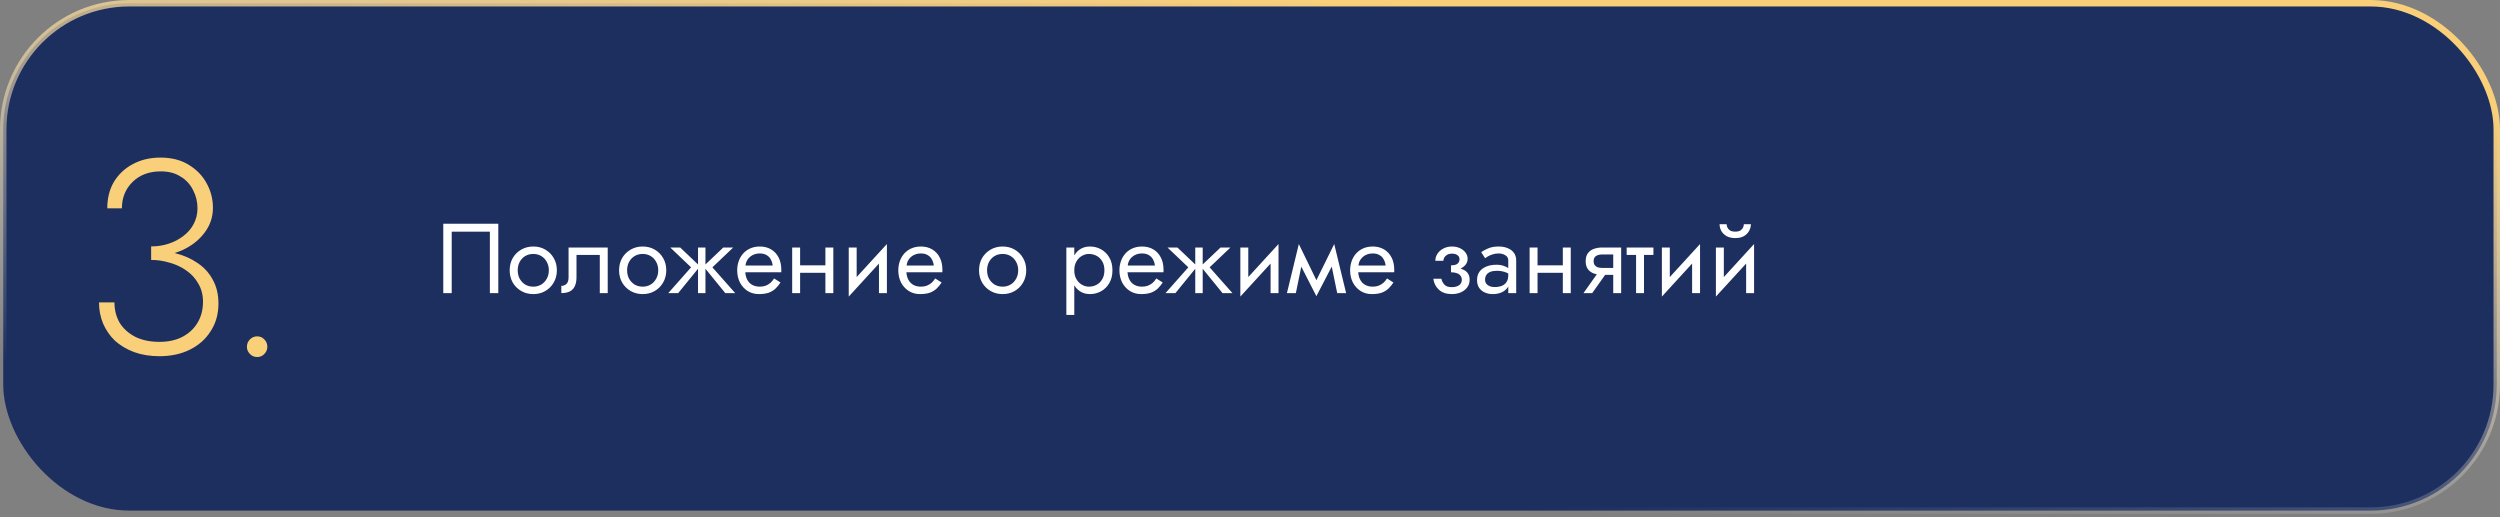
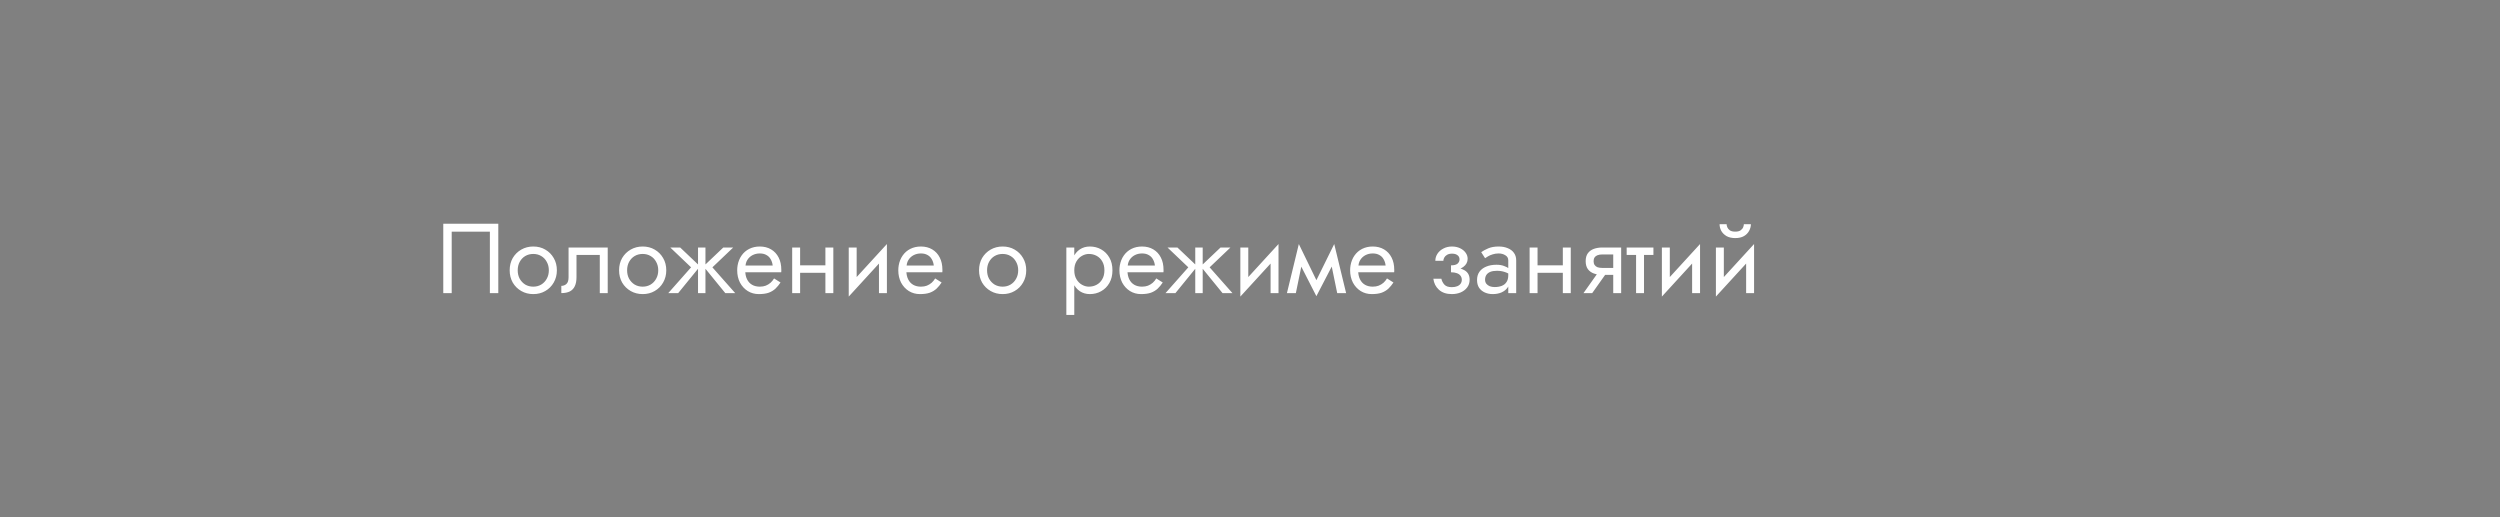
<svg xmlns="http://www.w3.org/2000/svg" width="580" height="120" viewBox="0 0 580 120" fill="none">
  <rect x="0" y="0" width="580" height="120" fill="#808080" stroke="none" />
-   <rect x="0.75" y="0.75" width="578.5" height="117.706" rx="29.25" fill="#1D2F5F" stroke="url(#paint0_linear_2403_529)" stroke-width="1.5" />
  <path d="M113.65 53.74V68H115.605V51.9H102.84V68H104.795V53.74H113.65ZM118.246 62.71C118.246 63.768 118.484 64.719 118.959 65.562C119.45 66.39 120.109 67.042 120.937 67.517C121.765 67.992 122.693 68.23 123.72 68.23C124.763 68.23 125.691 67.992 126.503 67.517C127.331 67.042 127.983 66.39 128.458 65.562C128.949 64.719 129.194 63.768 129.194 62.71C129.194 61.637 128.949 60.686 128.458 59.858C127.983 59.03 127.331 58.378 126.503 57.903C125.691 57.428 124.763 57.19 123.72 57.19C122.693 57.19 121.765 57.428 120.937 57.903C120.109 58.378 119.45 59.03 118.959 59.858C118.484 60.686 118.246 61.637 118.246 62.71ZM120.109 62.71C120.109 61.974 120.263 61.322 120.569 60.755C120.891 60.172 121.321 59.72 121.857 59.398C122.409 59.076 123.03 58.915 123.72 58.915C124.41 58.915 125.024 59.076 125.56 59.398C126.112 59.72 126.542 60.172 126.848 60.755C127.17 61.322 127.331 61.974 127.331 62.71C127.331 63.446 127.17 64.098 126.848 64.665C126.542 65.232 126.112 65.685 125.56 66.022C125.024 66.344 124.41 66.505 123.72 66.505C123.03 66.505 122.409 66.344 121.857 66.022C121.321 65.685 120.891 65.232 120.569 64.665C120.263 64.098 120.109 63.446 120.109 62.71ZM140.991 57.42H131.906V64.32C131.906 65.071 131.737 65.593 131.4 65.884C131.078 66.175 130.687 66.321 130.227 66.321V68C131.024 68 131.684 67.87 132.205 67.609C132.726 67.333 133.11 66.927 133.355 66.39C133.616 65.838 133.746 65.148 133.746 64.32V59.145H139.151V68H140.991V57.42ZM143.627 62.71C143.627 63.768 143.865 64.719 144.34 65.562C144.831 66.39 145.49 67.042 146.318 67.517C147.146 67.992 148.074 68.23 149.101 68.23C150.144 68.23 151.072 67.992 151.884 67.517C152.712 67.042 153.364 66.39 153.839 65.562C154.33 64.719 154.575 63.768 154.575 62.71C154.575 61.637 154.33 60.686 153.839 59.858C153.364 59.03 152.712 58.378 151.884 57.903C151.072 57.428 150.144 57.19 149.101 57.19C148.074 57.19 147.146 57.428 146.318 57.903C145.49 58.378 144.831 59.03 144.34 59.858C143.865 60.686 143.627 61.637 143.627 62.71ZM145.49 62.71C145.49 61.974 145.644 61.322 145.95 60.755C146.272 60.172 146.702 59.72 147.238 59.398C147.79 59.076 148.411 58.915 149.101 58.915C149.791 58.915 150.405 59.076 150.941 59.398C151.493 59.72 151.923 60.172 152.229 60.755C152.551 61.322 152.712 61.974 152.712 62.71C152.712 63.446 152.551 64.098 152.229 64.665C151.923 65.232 151.493 65.685 150.941 66.022C150.405 66.344 149.791 66.505 149.101 66.505C148.411 66.505 147.79 66.344 147.238 66.022C146.702 65.685 146.272 65.232 145.95 64.665C145.644 64.098 145.49 63.446 145.49 62.71ZM167.806 57.42L163.206 61.79L168.266 68H170.566L165.276 62.02L170.106 57.42H167.806ZM163.666 57.42H161.941V68H163.666V57.42ZM157.801 57.42H155.501L160.331 62.02L155.041 68H157.341L162.401 61.79L157.801 57.42ZM172.203 63.17H181.242C181.257 63.078 181.265 62.986 181.265 62.894C181.265 62.802 181.265 62.71 181.265 62.618C181.265 61.499 181.058 60.54 180.644 59.743C180.23 58.93 179.647 58.302 178.896 57.857C178.144 57.412 177.27 57.19 176.274 57.19C175.369 57.19 174.549 57.374 173.813 57.742C173.092 58.11 172.502 58.624 172.042 59.283C171.582 59.942 171.275 60.709 171.122 61.583C171.091 61.767 171.068 61.951 171.053 62.135C171.037 62.319 171.03 62.511 171.03 62.71C171.03 63.768 171.244 64.719 171.674 65.562C172.118 66.39 172.716 67.042 173.468 67.517C174.234 67.992 175.093 68.23 176.044 68.23C176.964 68.23 177.73 68.123 178.344 67.908C178.957 67.678 179.478 67.364 179.908 66.965C180.337 66.551 180.728 66.076 181.081 65.539L179.586 64.596C179.356 64.979 179.08 65.317 178.758 65.608C178.436 65.884 178.068 66.106 177.654 66.275C177.255 66.428 176.795 66.505 176.274 66.505C175.584 66.505 174.986 66.359 174.48 66.068C173.974 65.777 173.583 65.347 173.307 64.78C173.031 64.213 172.893 63.523 172.893 62.71L172.939 62.02C172.939 61.361 173.084 60.793 173.376 60.318C173.682 59.827 174.089 59.452 174.595 59.191C175.101 58.93 175.66 58.8 176.274 58.8C176.887 58.8 177.401 58.923 177.815 59.168C178.244 59.398 178.574 59.728 178.804 60.157C179.049 60.571 179.202 61.054 179.264 61.606H172.203V63.17ZM184.868 63.285H192.688V61.56H184.868V63.285ZM191.492 57.42V68H193.332V57.42H191.492ZM183.787 57.42V68H185.627V57.42H183.787ZM205.646 59.26L205.761 56.615L197.021 66.16L196.906 68.805L205.646 59.26ZM198.746 57.42H196.906V68.805L198.746 66.275V57.42ZM205.761 56.615L203.921 59.145V68H205.761V56.615ZM209.578 63.17H218.617C218.632 63.078 218.64 62.986 218.64 62.894C218.64 62.802 218.64 62.71 218.64 62.618C218.64 61.499 218.433 60.54 218.019 59.743C217.605 58.93 217.022 58.302 216.271 57.857C215.519 57.412 214.645 57.19 213.649 57.19C212.744 57.19 211.924 57.374 211.188 57.742C210.467 58.11 209.877 58.624 209.417 59.283C208.957 59.942 208.65 60.709 208.497 61.583C208.466 61.767 208.443 61.951 208.428 62.135C208.412 62.319 208.405 62.511 208.405 62.71C208.405 63.768 208.619 64.719 209.049 65.562C209.493 66.39 210.091 67.042 210.843 67.517C211.609 67.992 212.468 68.23 213.419 68.23C214.339 68.23 215.105 68.123 215.719 67.908C216.332 67.678 216.853 67.364 217.283 66.965C217.712 66.551 218.103 66.076 218.456 65.539L216.961 64.596C216.731 64.979 216.455 65.317 216.133 65.608C215.811 65.884 215.443 66.106 215.029 66.275C214.63 66.428 214.17 66.505 213.649 66.505C212.959 66.505 212.361 66.359 211.855 66.068C211.349 65.777 210.958 65.347 210.682 64.78C210.406 64.213 210.268 63.523 210.268 62.71L210.314 62.02C210.314 61.361 210.459 60.793 210.751 60.318C211.057 59.827 211.464 59.452 211.97 59.191C212.476 58.93 213.035 58.8 213.649 58.8C214.262 58.8 214.776 58.923 215.19 59.168C215.619 59.398 215.949 59.728 216.179 60.157C216.424 60.571 216.577 61.054 216.639 61.606H209.578V63.17ZM227.137 62.71C227.137 63.768 227.375 64.719 227.85 65.562C228.341 66.39 229 67.042 229.828 67.517C230.656 67.992 231.584 68.23 232.611 68.23C233.654 68.23 234.581 67.992 235.394 67.517C236.222 67.042 236.874 66.39 237.349 65.562C237.84 64.719 238.085 63.768 238.085 62.71C238.085 61.637 237.84 60.686 237.349 59.858C236.874 59.03 236.222 58.378 235.394 57.903C234.581 57.428 233.654 57.19 232.611 57.19C231.584 57.19 230.656 57.428 229.828 57.903C229 58.378 228.341 59.03 227.85 59.858C227.375 60.686 227.137 61.637 227.137 62.71ZM229 62.71C229 61.974 229.153 61.322 229.46 60.755C229.782 60.172 230.211 59.72 230.748 59.398C231.3 59.076 231.921 58.915 232.611 58.915C233.301 58.915 233.914 59.076 234.451 59.398C235.003 59.72 235.432 60.172 235.739 60.755C236.061 61.322 236.222 61.974 236.222 62.71C236.222 63.446 236.061 64.098 235.739 64.665C235.432 65.232 235.003 65.685 234.451 66.022C233.914 66.344 233.301 66.505 232.611 66.505C231.921 66.505 231.3 66.344 230.748 66.022C230.211 65.685 229.782 65.232 229.46 64.665C229.153 64.098 229 63.446 229 62.71ZM249.233 73.06V57.42H247.393V73.06H249.233ZM258.088 62.71C258.088 61.56 257.851 60.579 257.375 59.766C256.9 58.938 256.264 58.302 255.466 57.857C254.684 57.412 253.81 57.19 252.844 57.19C251.97 57.19 251.196 57.412 250.521 57.857C249.862 58.302 249.341 58.938 248.957 59.766C248.589 60.579 248.405 61.56 248.405 62.71C248.405 63.845 248.589 64.826 248.957 65.654C249.341 66.482 249.862 67.118 250.521 67.563C251.196 68.008 251.97 68.23 252.844 68.23C253.81 68.23 254.684 68.008 255.466 67.563C256.264 67.118 256.9 66.482 257.375 65.654C257.851 64.826 258.088 63.845 258.088 62.71ZM256.225 62.71C256.225 63.523 256.057 64.213 255.719 64.78C255.397 65.347 254.96 65.777 254.408 66.068C253.872 66.359 253.274 66.505 252.614 66.505C252.078 66.505 251.549 66.359 251.027 66.068C250.506 65.777 250.077 65.347 249.739 64.78C249.402 64.213 249.233 63.523 249.233 62.71C249.233 61.897 249.402 61.207 249.739 60.64C250.077 60.073 250.506 59.643 251.027 59.352C251.549 59.061 252.078 58.915 252.614 58.915C253.274 58.915 253.872 59.061 254.408 59.352C254.96 59.643 255.397 60.073 255.719 60.64C256.057 61.207 256.225 61.897 256.225 62.71ZM260.878 63.17H269.917C269.933 63.078 269.94 62.986 269.94 62.894C269.94 62.802 269.94 62.71 269.94 62.618C269.94 61.499 269.733 60.54 269.319 59.743C268.905 58.93 268.323 58.302 267.571 57.857C266.82 57.412 265.946 57.19 264.949 57.19C264.045 57.19 263.224 57.374 262.488 57.742C261.768 58.11 261.177 58.624 260.717 59.283C260.257 59.942 259.951 60.709 259.797 61.583C259.767 61.767 259.744 61.951 259.728 62.135C259.713 62.319 259.705 62.511 259.705 62.71C259.705 63.768 259.92 64.719 260.349 65.562C260.794 66.39 261.392 67.042 262.143 67.517C262.91 67.992 263.769 68.23 264.719 68.23C265.639 68.23 266.406 68.123 267.019 67.908C267.633 67.678 268.154 67.364 268.583 66.965C269.013 66.551 269.404 66.076 269.756 65.539L268.261 64.596C268.031 64.979 267.755 65.317 267.433 65.608C267.111 65.884 266.743 66.106 266.329 66.275C265.931 66.428 265.471 66.505 264.949 66.505C264.259 66.505 263.661 66.359 263.155 66.068C262.649 65.777 262.258 65.347 261.982 64.78C261.706 64.213 261.568 63.523 261.568 62.71L261.614 62.02C261.614 61.361 261.76 60.793 262.051 60.318C262.358 59.827 262.764 59.452 263.27 59.191C263.776 58.93 264.336 58.8 264.949 58.8C265.563 58.8 266.076 58.923 266.49 59.168C266.92 59.398 267.249 59.728 267.479 60.157C267.725 60.571 267.878 61.054 267.939 61.606H260.878V63.17ZM283.165 57.42L278.565 61.79L283.625 68H285.925L280.635 62.02L285.465 57.42H283.165ZM279.025 57.42H277.3V68H279.025V57.42ZM273.16 57.42H270.86L275.69 62.02L270.4 68H272.7L277.76 61.79L273.16 57.42ZM296.501 59.26L296.616 56.615L287.876 66.16L287.761 68.805L296.501 59.26ZM289.601 57.42H287.761V68.805L289.601 66.275V57.42ZM296.616 56.615L294.776 59.145V68H296.616V56.615ZM310.23 68H312.3L309.54 56.615L308.505 59.605L310.23 68ZM304.71 66.413L305.4 68.713L309.77 60.295L309.54 56.615L304.71 66.413ZM305.4 68.713L306.09 66.413L301.329 56.615L301.099 60.295L305.4 68.713ZM298.569 68H300.639L302.364 59.605L301.329 56.615L298.569 68ZM314.403 63.17H323.442C323.457 63.078 323.465 62.986 323.465 62.894C323.465 62.802 323.465 62.71 323.465 62.618C323.465 61.499 323.258 60.54 322.844 59.743C322.43 58.93 321.847 58.302 321.096 57.857C320.344 57.412 319.47 57.19 318.474 57.19C317.569 57.19 316.749 57.374 316.013 57.742C315.292 58.11 314.702 58.624 314.242 59.283C313.782 59.942 313.475 60.709 313.322 61.583C313.291 61.767 313.268 61.951 313.253 62.135C313.237 62.319 313.23 62.511 313.23 62.71C313.23 63.768 313.444 64.719 313.874 65.562C314.318 66.39 314.916 67.042 315.668 67.517C316.434 67.992 317.293 68.23 318.244 68.23C319.164 68.23 319.93 68.123 320.544 67.908C321.157 67.678 321.678 67.364 322.108 66.965C322.537 66.551 322.928 66.076 323.281 65.539L321.786 64.596C321.556 64.979 321.28 65.317 320.958 65.608C320.636 65.884 320.268 66.106 319.854 66.275C319.455 66.428 318.995 66.505 318.474 66.505C317.784 66.505 317.186 66.359 316.68 66.068C316.174 65.777 315.783 65.347 315.507 64.78C315.231 64.213 315.093 63.523 315.093 62.71L315.139 62.02C315.139 61.361 315.284 60.793 315.576 60.318C315.882 59.827 316.289 59.452 316.795 59.191C317.301 58.93 317.86 58.8 318.474 58.8C319.087 58.8 319.601 58.923 320.015 59.168C320.444 59.398 320.774 59.728 321.004 60.157C321.249 60.571 321.402 61.054 321.464 61.606H314.403V63.17ZM336.631 62.71C337.843 62.71 338.786 62.457 339.46 61.951C340.15 61.445 340.495 60.809 340.495 60.042C340.495 59.521 340.334 59.045 340.012 58.616C339.706 58.187 339.276 57.842 338.724 57.581C338.172 57.32 337.551 57.19 336.861 57.19C336.125 57.19 335.466 57.343 334.883 57.65C334.301 57.941 333.841 58.34 333.503 58.846C333.166 59.352 332.997 59.904 332.997 60.502H334.86C334.86 60.257 334.929 60.011 335.067 59.766C335.205 59.505 335.42 59.291 335.711 59.122C336.018 58.938 336.401 58.846 336.861 58.846C337.413 58.846 337.843 58.969 338.149 59.214C338.456 59.444 338.609 59.766 338.609 60.18C338.609 60.563 338.456 60.893 338.149 61.169C337.843 61.43 337.337 61.56 336.631 61.56V62.71ZM336.815 68.23C337.567 68.23 338.257 68.1 338.885 67.839C339.514 67.563 340.012 67.18 340.38 66.689C340.764 66.183 340.955 65.585 340.955 64.895C340.955 63.898 340.564 63.17 339.782 62.71C339 62.25 337.95 62.02 336.631 62.02V63.17C337.168 63.17 337.62 63.239 337.988 63.377C338.372 63.515 338.655 63.714 338.839 63.975C339.039 64.236 339.138 64.55 339.138 64.918C339.138 65.255 339.046 65.554 338.862 65.815C338.678 66.076 338.41 66.275 338.057 66.413C337.72 66.551 337.306 66.62 336.815 66.62C336.018 66.62 335.443 66.421 335.09 66.022C334.738 65.623 334.508 65.171 334.4 64.665H332.537C332.66 65.692 333.089 66.543 333.825 67.218C334.577 67.893 335.573 68.23 336.815 68.23ZM344.536 64.895C344.536 64.466 344.636 64.098 344.835 63.791C345.035 63.484 345.334 63.247 345.732 63.078C346.146 62.909 346.66 62.825 347.273 62.825C347.948 62.825 348.554 62.917 349.09 63.101C349.627 63.27 350.156 63.538 350.677 63.906V62.825C350.57 62.687 350.371 62.511 350.079 62.296C349.788 62.066 349.397 61.867 348.906 61.698C348.431 61.514 347.856 61.422 347.181 61.422C346.261 61.422 345.464 61.568 344.789 61.859C344.115 62.135 343.593 62.534 343.225 63.055C342.857 63.576 342.673 64.213 342.673 64.964C342.673 65.685 342.834 66.29 343.156 66.781C343.494 67.256 343.938 67.617 344.49 67.862C345.042 68.107 345.648 68.23 346.307 68.23C347.043 68.23 347.71 68.107 348.308 67.862C348.906 67.601 349.382 67.233 349.734 66.758C350.102 66.267 350.286 65.685 350.286 65.01L349.918 63.86C349.918 64.519 349.78 65.048 349.504 65.447C349.244 65.846 348.876 66.137 348.4 66.321C347.925 66.505 347.381 66.597 346.767 66.597C346.353 66.597 345.978 66.536 345.64 66.413C345.303 66.275 345.035 66.083 344.835 65.838C344.636 65.577 344.536 65.263 344.536 64.895ZM344.536 59.904C344.705 59.781 344.935 59.636 345.226 59.467C345.533 59.283 345.893 59.13 346.307 59.007C346.721 58.869 347.181 58.8 347.687 58.8C348.27 58.8 348.784 58.938 349.228 59.214C349.688 59.475 349.918 59.873 349.918 60.41V68H351.758V60.41C351.758 59.72 351.582 59.137 351.229 58.662C350.892 58.187 350.417 57.826 349.803 57.581C349.205 57.32 348.5 57.19 347.687 57.19C346.737 57.19 345.924 57.336 345.249 57.627C344.575 57.918 344.038 58.21 343.639 58.501L344.536 59.904ZM355.952 63.285H363.772V61.56H355.952V63.285ZM362.576 57.42V68H364.416V57.42H362.576ZM354.871 57.42V68H356.711V57.42H354.871ZM369.394 68L373.304 62.48H371.28L367.37 68H369.394ZM376.11 68V57.42H374.27V68H376.11ZM375.029 62.158H371.74C371.296 62.158 370.92 62.104 370.613 61.997C370.322 61.874 370.1 61.698 369.946 61.468C369.793 61.238 369.716 60.947 369.716 60.594C369.716 60.241 369.793 59.95 369.946 59.72C370.1 59.49 370.322 59.321 370.613 59.214C370.92 59.091 371.296 59.03 371.74 59.03H375.029V57.42H371.74C371.02 57.42 370.36 57.527 369.762 57.742C369.18 57.957 368.72 58.294 368.382 58.754C368.045 59.214 367.876 59.827 367.876 60.594C367.876 61.345 368.045 61.959 368.382 62.434C368.72 62.894 369.18 63.231 369.762 63.446C370.36 63.661 371.02 63.768 371.74 63.768H375.029V62.158ZM377.385 57.42V59.145H383.595V57.42H377.385ZM379.57 57.88V68H381.41V57.88H379.57ZM394.296 59.26L394.411 56.615L385.671 66.16L385.556 68.805L394.296 59.26ZM387.396 57.42H385.556V68.805L387.396 66.275V57.42ZM394.411 56.615L392.571 59.145V68H394.411V56.615ZM406.829 59.26L406.944 56.615L398.204 66.16L398.089 68.805L406.829 59.26ZM399.929 57.42H398.089V68.805L399.929 66.275V57.42ZM406.944 56.615L405.104 59.145V68H406.944V56.615ZM398.94 52.015C398.94 52.536 399.07 53.05 399.331 53.556C399.607 54.047 400.013 54.453 400.55 54.775C401.102 55.082 401.777 55.235 402.574 55.235C403.387 55.235 404.061 55.082 404.598 54.775C405.135 54.453 405.533 54.047 405.794 53.556C406.07 53.05 406.208 52.536 406.208 52.015H404.575C404.575 52.214 404.521 52.452 404.414 52.728C404.307 52.989 404.107 53.226 403.816 53.441C403.525 53.64 403.111 53.74 402.574 53.74C402.037 53.74 401.623 53.64 401.332 53.441C401.041 53.226 400.841 52.989 400.734 52.728C400.627 52.452 400.573 52.214 400.573 52.015H398.94Z" fill="white" />
-   <path d="M35.064 59.472C37.709 59.472 40.099 59.003 42.232 58.064C44.408 57.083 46.136 55.739 47.416 54.032C48.739 52.325 49.4 50.384 49.4 48.208C49.4 46.16 48.909 44.261 47.928 42.512C46.989 40.763 45.603 39.333 43.768 38.224C41.976 37.115 39.8 36.56 37.24 36.56C34.808 36.56 32.653 37.072 30.776 38.096C28.941 39.077 27.491 40.443 26.424 42.192C25.4 43.941 24.888 45.989 24.888 48.336H28.28C28.28 45.861 29.112 43.813 30.776 42.192C32.44 40.571 34.616 39.76 37.304 39.76C39.139 39.76 40.675 40.165 41.912 40.976C43.192 41.744 44.152 42.789 44.792 44.112C45.475 45.392 45.816 46.8 45.816 48.336C45.816 49.659 45.517 50.875 44.92 51.984C44.365 53.051 43.576 53.968 42.552 54.736C41.571 55.504 40.44 56.101 39.16 56.528C37.88 56.955 36.515 57.168 35.064 57.168V59.472ZM36.984 82.64C39.672 82.64 42.04 82.128 44.088 81.104C46.136 80.08 47.736 78.651 48.888 76.816C50.083 74.981 50.68 72.848 50.68 70.416C50.68 68.283 50.232 66.427 49.336 64.848C48.483 63.269 47.309 61.989 45.816 61.008C44.323 59.984 42.637 59.237 40.76 58.768C38.925 58.256 37.027 58 35.064 58V60.304C36.515 60.304 37.944 60.517 39.352 60.944C40.76 61.328 42.04 61.925 43.192 62.736C44.387 63.547 45.325 64.571 46.008 65.808C46.733 67.003 47.096 68.411 47.096 70.032C47.096 71.867 46.669 73.488 45.816 74.896C45.005 76.261 43.832 77.349 42.296 78.16C40.803 78.928 39.032 79.312 36.984 79.312C34.851 79.312 32.995 78.928 31.416 78.16C29.837 77.349 28.621 76.261 27.768 74.896C26.957 73.488 26.552 71.909 26.552 70.16H22.968C22.968 71.909 23.288 73.552 23.928 75.088C24.568 76.581 25.485 77.904 26.68 79.056C27.917 80.165 29.389 81.04 31.096 81.68C32.845 82.32 34.808 82.64 36.984 82.64ZM57.285 80.464C57.285 81.104 57.52 81.659 57.989 82.128C58.458 82.597 59.013 82.832 59.653 82.832C60.336 82.832 60.89 82.597 61.317 82.128C61.786 81.659 62.021 81.104 62.021 80.464C62.021 79.781 61.786 79.205 61.317 78.736C60.89 78.267 60.336 78.032 59.653 78.032C59.013 78.032 58.458 78.267 57.989 78.736C57.52 79.205 57.285 79.781 57.285 80.464Z" fill="#F9CF79" />
  <defs>
    <linearGradient id="paint0_linear_2403_529" x1="394.4" y1="7.45" x2="383.485" y2="120.772" gradientUnits="userSpaceOnUse">
      <stop stop-color="#F9CF79" />
      <stop offset="1" stop-color="white" stop-opacity="0" />
    </linearGradient>
  </defs>
</svg>